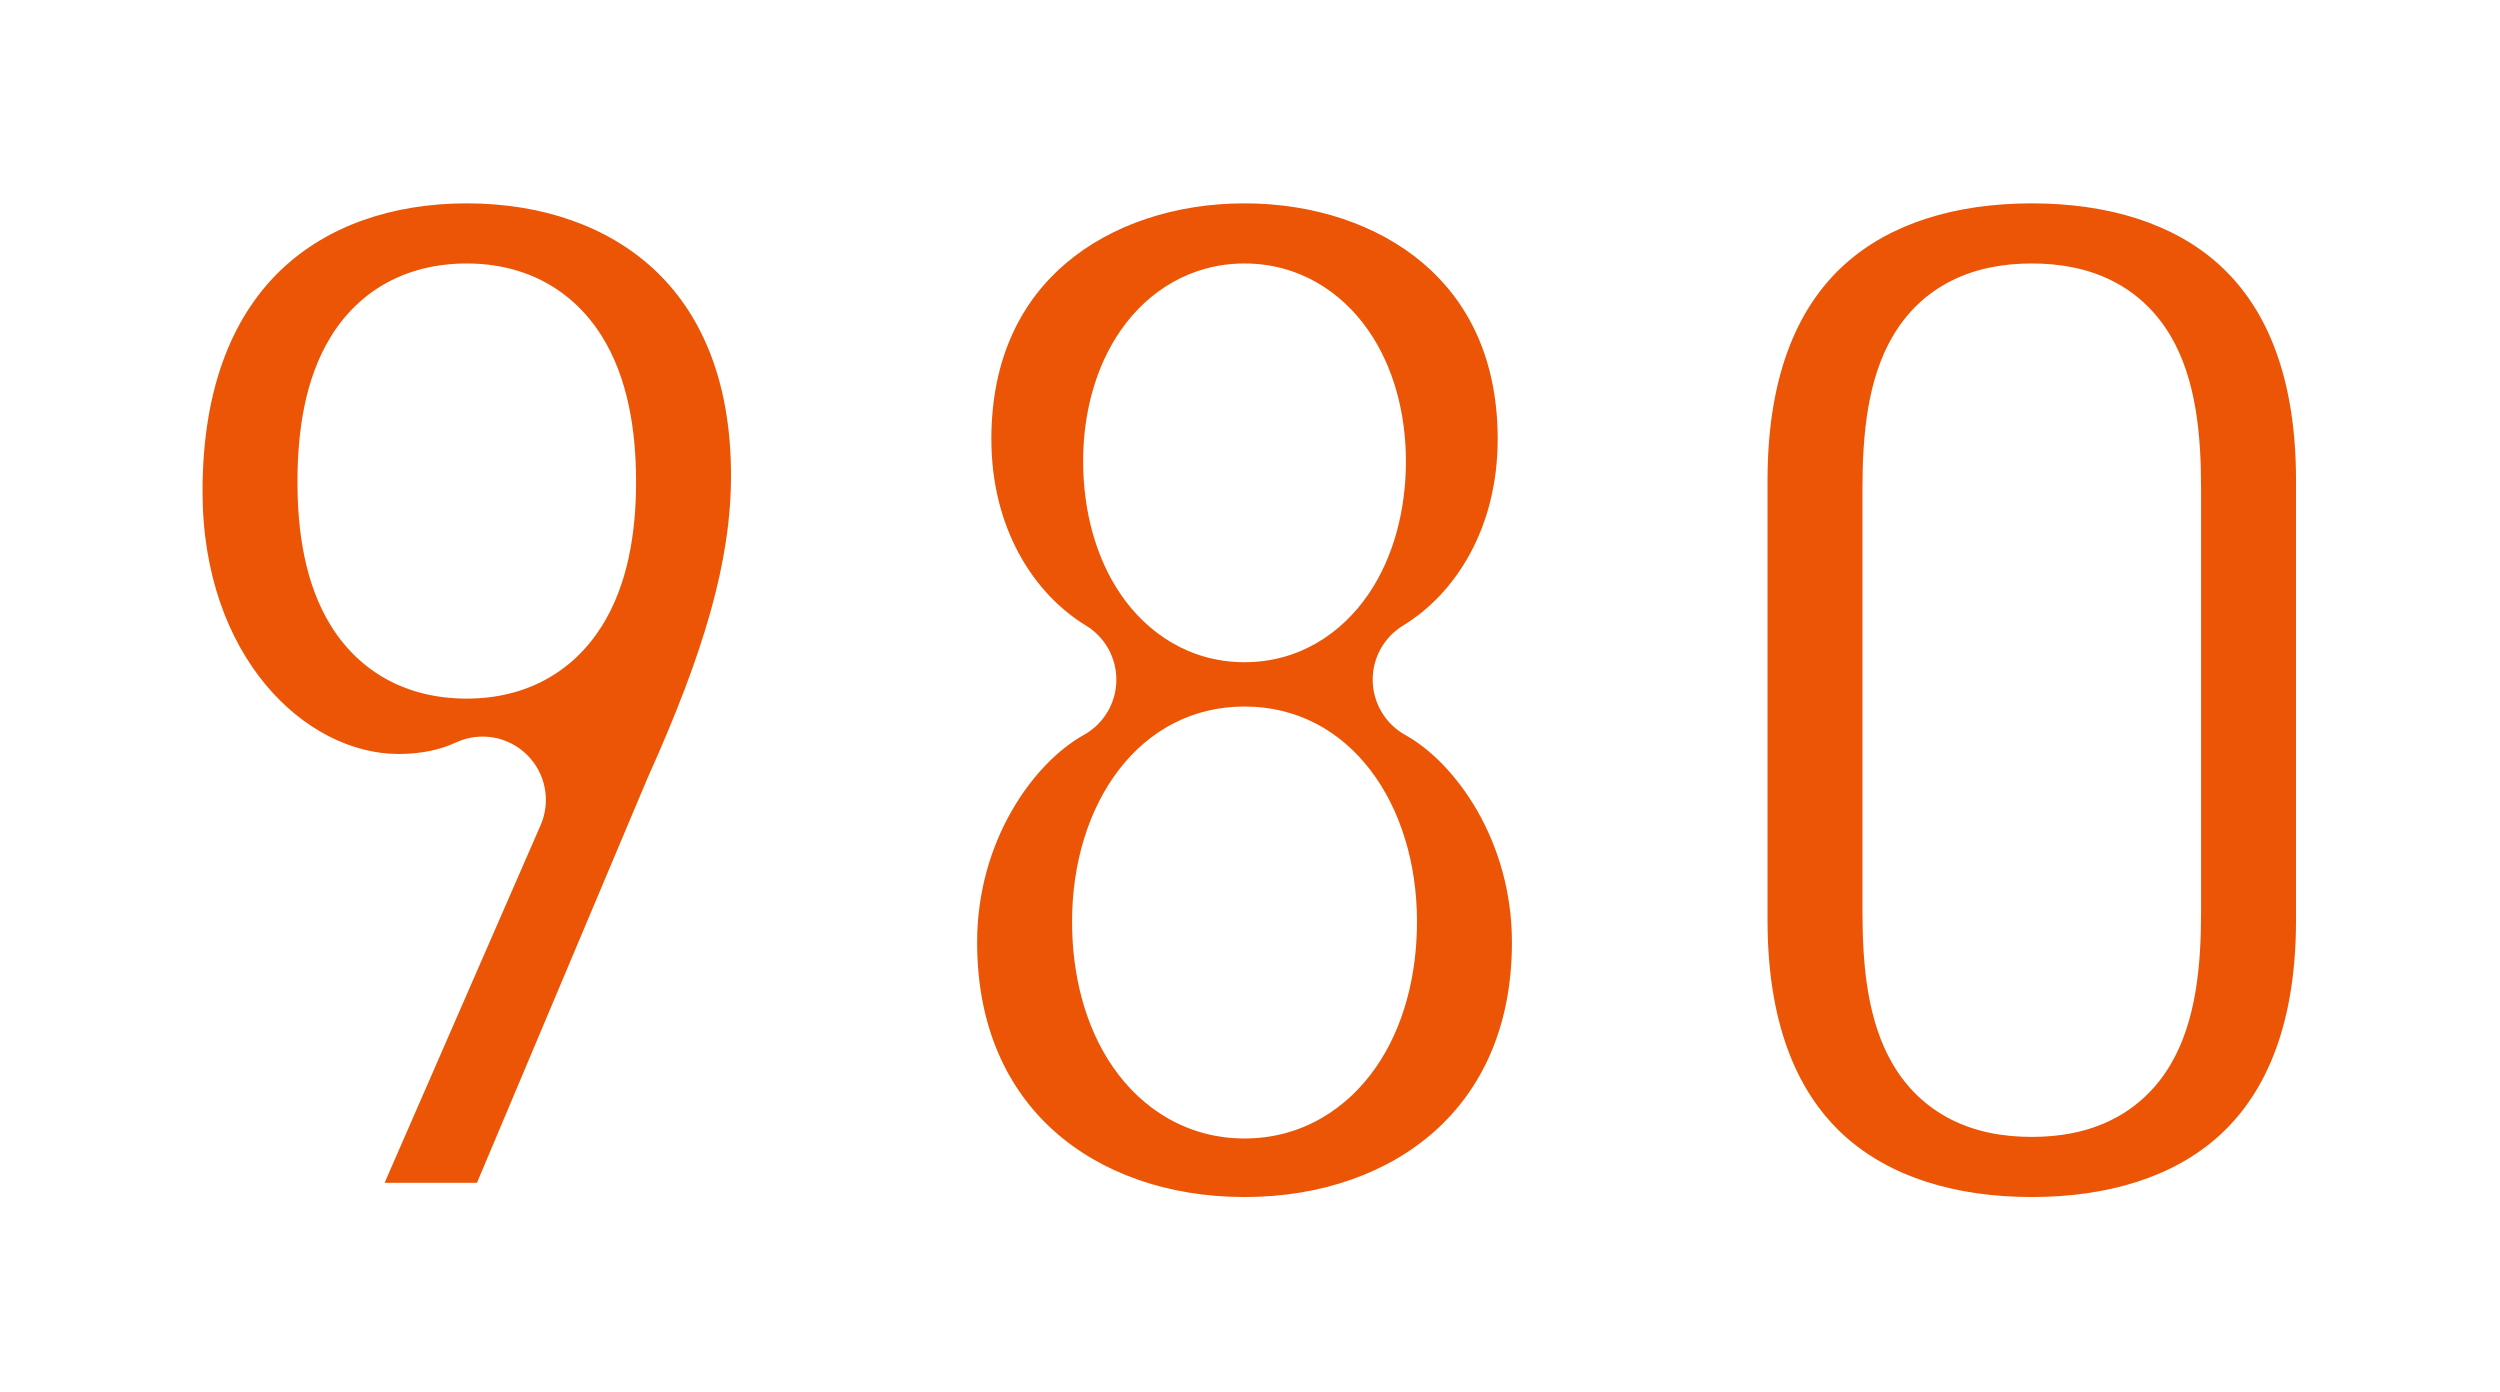
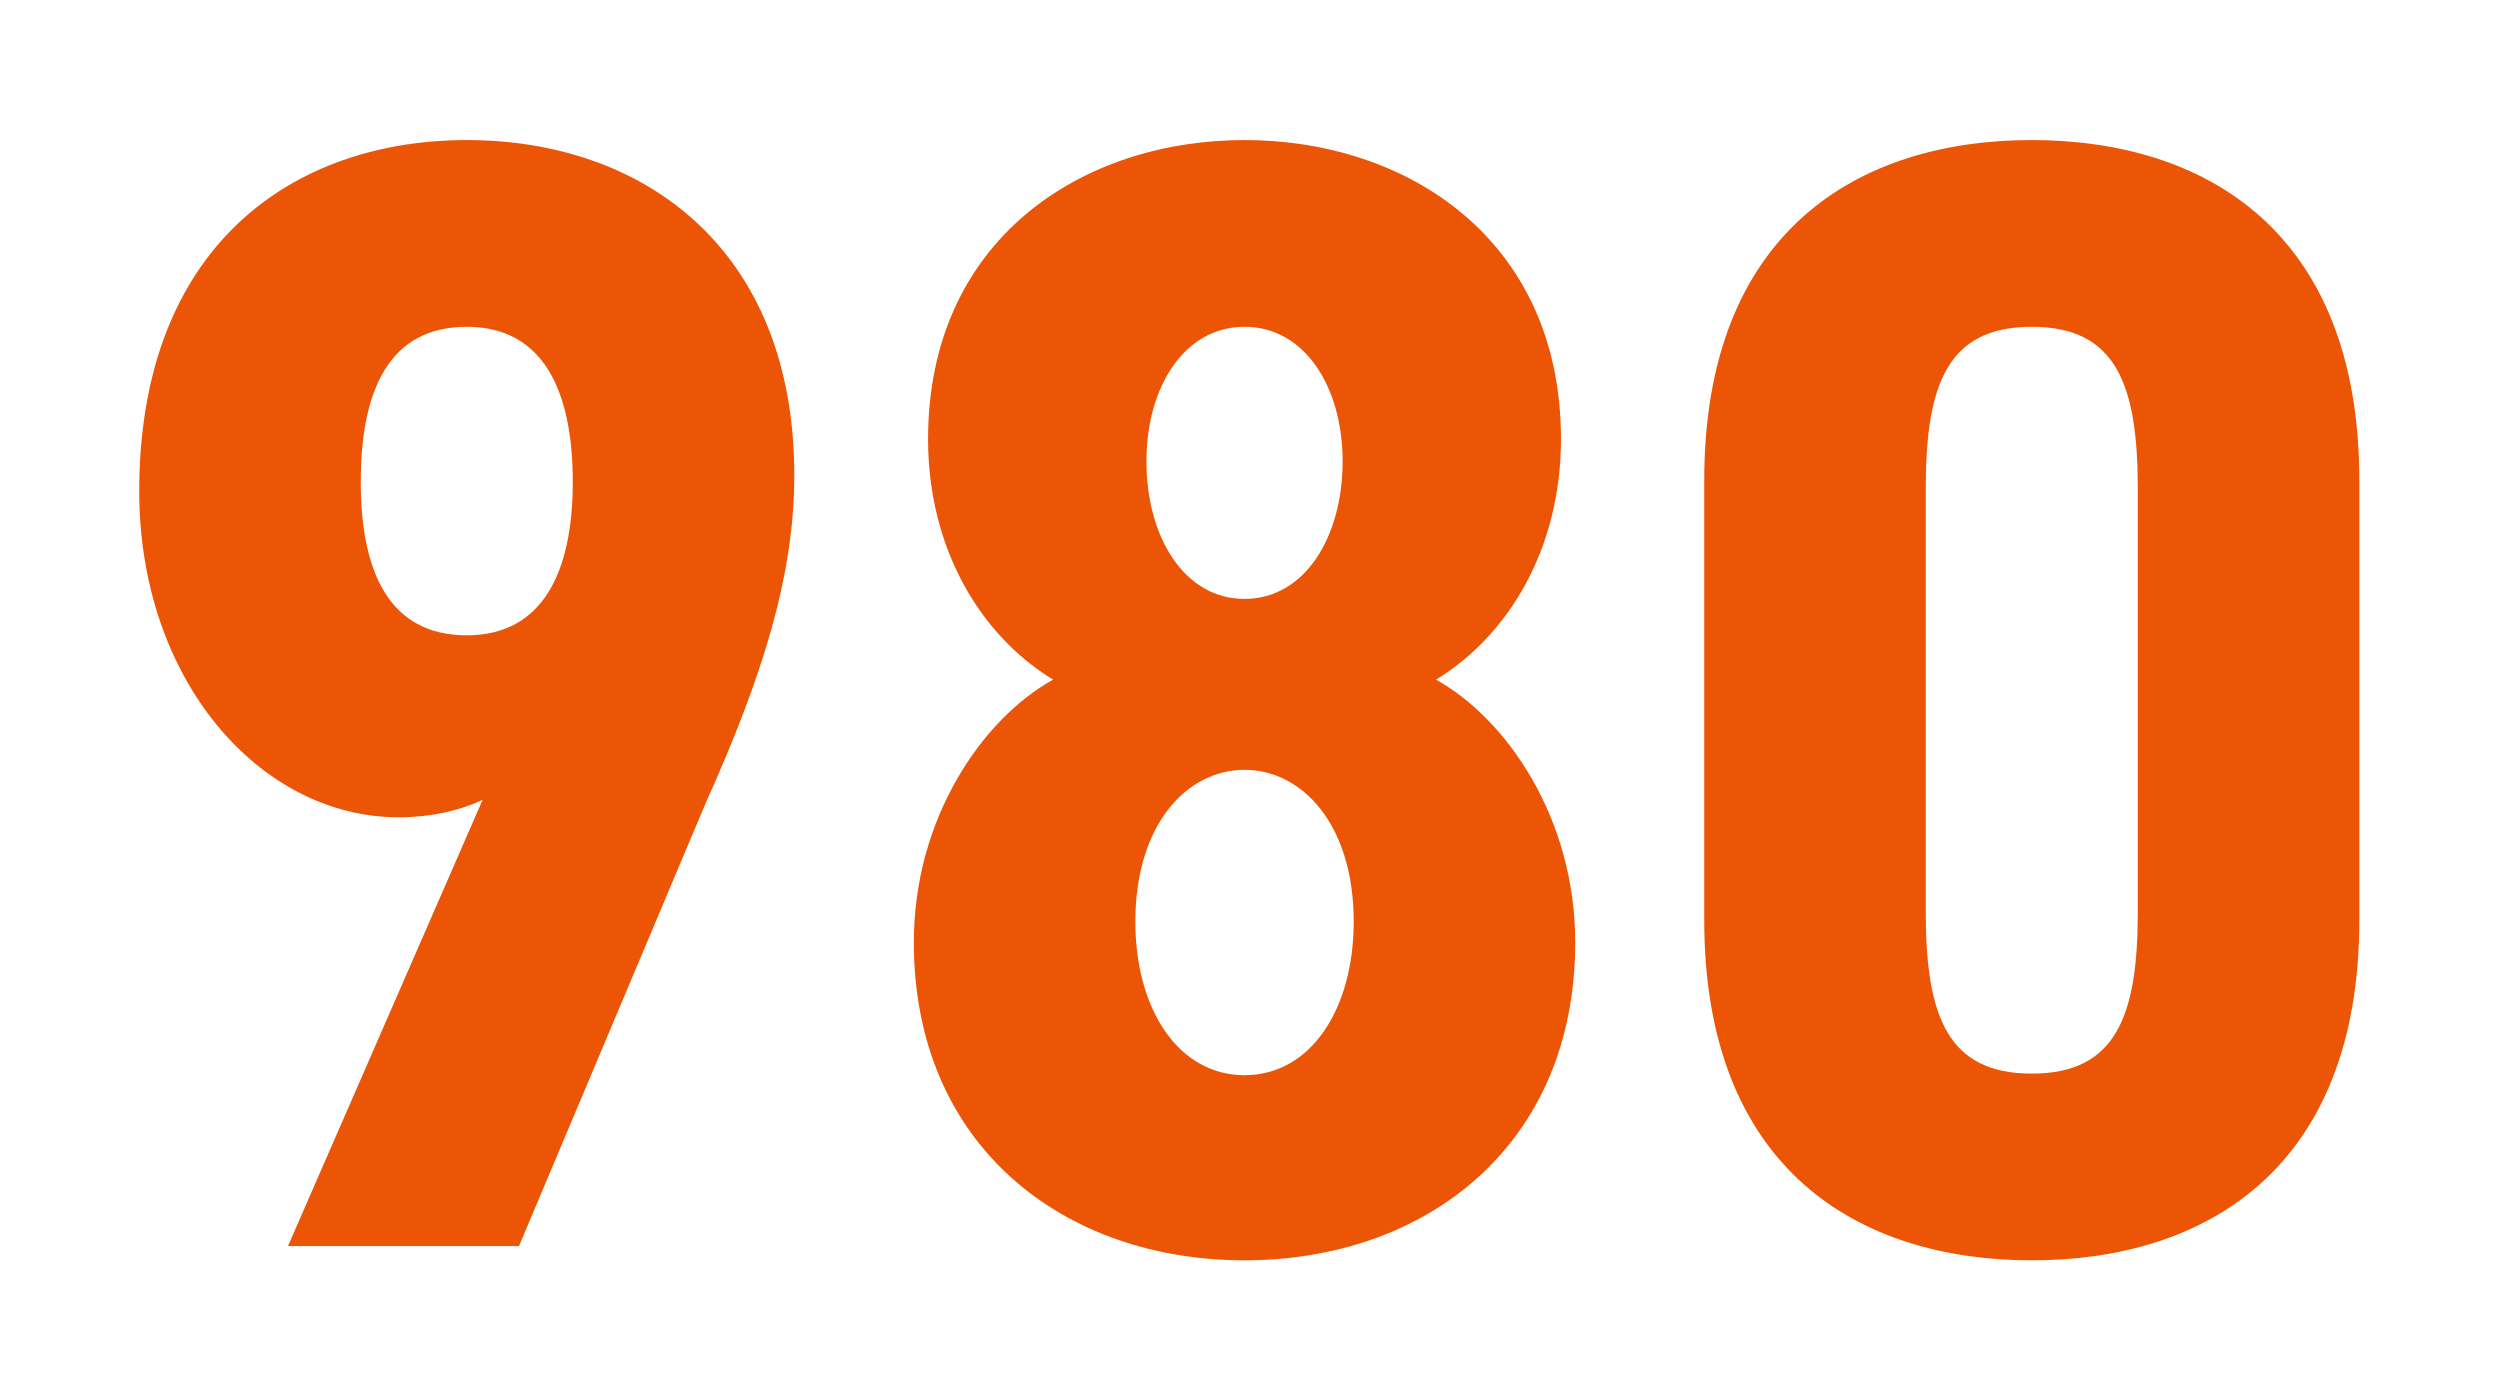
<svg xmlns="http://www.w3.org/2000/svg" width="158" height="88" viewBox="0 0 158 88" fill="none">
  <g filter="url(#filter0_d_906_1380)">
    <mask id="path-1-outside-1_906_1380" maskUnits="userSpaceOnUse" x="4" y="2.752" width="150" height="79" fill="black">
      <rect fill="white" x="4" y="2.752" width="150" height="79" />
-       <path d="M18.2 76.752L30.5 48.552C29 49.252 27.2 49.652 25.2 49.652C16.4 49.652 8.8 40.952 8.8 29.052C8.8 13.552 18.5 6.852 29.5 6.852C40.6 6.852 50.2 13.652 50.2 28.052C50.2 34.352 48.2 40.752 44.6 48.752L32.8 76.752H18.2ZM36.2 28.452C36.2 22.652 34.3 18.652 29.5 18.652C24.6 18.652 22.8 22.652 22.8 28.452C22.8 34.152 24.6 38.152 29.5 38.152C34.3 38.152 36.2 34.152 36.2 28.452ZM78.654 6.852C88.954 6.852 98.654 13.152 98.654 25.752C98.654 32.652 95.354 38.152 90.754 40.952C95.254 43.452 99.554 49.752 99.554 57.552C99.554 70.452 90.054 77.652 78.654 77.652C67.254 77.652 57.754 70.452 57.754 57.552C57.754 49.752 62.054 43.452 66.554 40.952C61.954 38.152 58.654 32.652 58.654 25.752C58.654 13.152 68.354 6.852 78.654 6.852ZM78.654 65.952C82.854 65.952 85.554 61.752 85.554 56.252C85.554 50.052 82.254 46.652 78.654 46.652C75.054 46.652 71.754 50.052 71.754 56.252C71.754 61.752 74.454 65.952 78.654 65.952ZM78.654 18.652C74.854 18.652 72.454 22.452 72.454 27.152C72.454 31.952 74.854 35.852 78.654 35.852C82.454 35.852 84.854 31.952 84.854 27.152C84.854 22.452 82.454 18.652 78.654 18.652ZM128.408 77.652C117.408 77.652 107.708 71.852 107.708 56.152V28.352C107.708 12.652 117.408 6.852 128.408 6.852C139.408 6.852 149.108 12.652 149.108 28.352V56.152C149.108 71.852 139.408 77.652 128.408 77.652ZM128.408 65.852C133.708 65.852 135.108 62.252 135.108 55.652V28.852C135.108 22.252 133.708 18.652 128.408 18.652C123.108 18.652 121.708 22.252 121.708 28.852V55.652C121.708 62.252 123.108 65.852 128.408 65.852Z" />
    </mask>
    <path d="M18.2 76.752L30.5 48.552C29 49.252 27.2 49.652 25.2 49.652C16.4 49.652 8.8 40.952 8.8 29.052C8.8 13.552 18.5 6.852 29.5 6.852C40.6 6.852 50.2 13.652 50.2 28.052C50.2 34.352 48.2 40.752 44.6 48.752L32.8 76.752H18.2ZM36.2 28.452C36.2 22.652 34.3 18.652 29.5 18.652C24.6 18.652 22.8 22.652 22.8 28.452C22.8 34.152 24.6 38.152 29.5 38.152C34.3 38.152 36.2 34.152 36.2 28.452ZM78.654 6.852C88.954 6.852 98.654 13.152 98.654 25.752C98.654 32.652 95.354 38.152 90.754 40.952C95.254 43.452 99.554 49.752 99.554 57.552C99.554 70.452 90.054 77.652 78.654 77.652C67.254 77.652 57.754 70.452 57.754 57.552C57.754 49.752 62.054 43.452 66.554 40.952C61.954 38.152 58.654 32.652 58.654 25.752C58.654 13.152 68.354 6.852 78.654 6.852ZM78.654 65.952C82.854 65.952 85.554 61.752 85.554 56.252C85.554 50.052 82.254 46.652 78.654 46.652C75.054 46.652 71.754 50.052 71.754 56.252C71.754 61.752 74.454 65.952 78.654 65.952ZM78.654 18.652C74.854 18.652 72.454 22.452 72.454 27.152C72.454 31.952 74.854 35.852 78.654 35.852C82.454 35.852 84.854 31.952 84.854 27.152C84.854 22.452 82.454 18.652 78.654 18.652ZM128.408 77.652C117.408 77.652 107.708 71.852 107.708 56.152V28.352C107.708 12.652 117.408 6.852 128.408 6.852C139.408 6.852 149.108 12.652 149.108 28.352V56.152C149.108 71.852 139.408 77.652 128.408 77.652ZM128.408 65.852C133.708 65.852 135.108 62.252 135.108 55.652V28.852C135.108 22.252 133.708 18.652 128.408 18.652C123.108 18.652 121.708 22.252 121.708 28.852V55.652C121.708 62.252 123.108 65.852 128.408 65.852Z" fill="#EB5505" />
-     <path d="M18.2 76.752L14.534 75.153C13.994 76.389 14.114 77.815 14.854 78.943C15.593 80.072 16.851 80.752 18.2 80.752V76.752ZM30.5 48.552L34.166 50.151C34.831 48.626 34.483 46.849 33.292 45.688C32.101 44.527 30.316 44.224 28.808 44.927L30.5 48.552ZM44.6 48.752L40.952 47.111C40.939 47.14 40.926 47.169 40.914 47.199L44.6 48.752ZM32.8 76.752V80.752C34.409 80.752 35.861 79.788 36.486 78.305L32.8 76.752ZM21.866 78.351L34.166 50.151L26.834 46.953L14.534 75.153L21.866 78.351ZM28.808 44.927C27.887 45.357 26.672 45.652 25.2 45.652V53.652C27.728 53.652 30.113 53.147 32.191 52.177L28.808 44.927ZM25.2 45.652C19.318 45.652 12.8 39.526 12.8 29.052H4.8C4.8 42.378 13.482 53.652 25.2 53.652V45.652ZM12.8 29.052C12.8 22.169 14.927 17.752 17.781 15.039C20.681 12.281 24.788 10.852 29.5 10.852V2.852C23.212 2.852 16.969 4.772 12.269 9.24C7.523 13.752 4.8 20.435 4.8 29.052H12.8ZM29.5 10.852C34.259 10.852 38.393 12.306 41.298 14.99C44.145 17.621 46.2 21.792 46.2 28.052H54.2C54.2 19.912 51.455 13.483 46.727 9.114C42.057 4.798 35.841 2.852 29.5 2.852V10.852ZM46.2 28.052C46.2 33.497 44.479 39.274 40.952 47.111L48.248 50.393C51.921 42.23 54.2 35.207 54.2 28.052H46.2ZM40.914 47.199L29.114 75.198L36.486 78.305L48.286 50.305L40.914 47.199ZM32.8 72.752H18.2V80.752H32.8V72.752ZM40.2 28.452C40.2 25.234 39.694 21.907 38.045 19.261C36.216 16.328 33.237 14.652 29.5 14.652V22.652C30.133 22.652 30.474 22.78 30.656 22.879C30.833 22.976 31.037 23.142 31.255 23.492C31.756 24.297 32.2 25.87 32.2 28.452H40.2ZM29.5 14.652C25.736 14.652 22.736 16.31 20.907 19.279C19.271 21.934 18.8 25.266 18.8 28.452H26.8C26.8 25.837 27.229 24.27 27.718 23.475C27.928 23.135 28.122 22.977 28.294 22.883C28.474 22.785 28.828 22.652 29.5 22.652V14.652ZM18.8 28.452C18.8 31.597 19.274 34.906 20.914 37.548C22.743 40.498 25.739 42.152 29.5 42.152V34.152C28.828 34.152 28.472 34.019 28.289 33.92C28.114 33.825 27.919 33.666 27.711 33.331C27.226 32.548 26.8 31.007 26.8 28.452H18.8ZM29.5 42.152C33.234 42.152 36.209 40.48 38.038 37.566C39.691 34.933 40.2 31.63 40.2 28.452H32.2C32.2 30.974 31.759 32.52 31.262 33.313C31.045 33.659 30.841 33.826 30.66 33.924C30.476 34.024 30.133 34.152 29.5 34.152V42.152ZM90.754 40.952L88.674 37.535C87.457 38.276 86.726 39.607 86.755 41.031C86.783 42.455 87.566 43.757 88.811 44.449L90.754 40.952ZM66.554 40.952L68.496 44.449C69.742 43.757 70.525 42.455 70.553 41.031C70.581 39.607 69.85 38.276 68.634 37.535L66.554 40.952ZM78.654 10.852C83.03 10.852 87.061 12.194 89.928 14.627C92.709 16.986 94.654 20.578 94.654 25.752H102.654C102.654 18.326 99.749 12.468 95.104 8.527C90.546 4.66 84.578 2.852 78.654 2.852V10.852ZM94.654 25.752C94.654 31.356 91.999 35.511 88.674 37.535L92.834 44.369C98.709 40.793 102.654 33.948 102.654 25.752H94.654ZM88.811 44.449C91.976 46.207 95.554 51.128 95.554 57.552H103.554C103.554 48.376 98.532 40.697 92.697 37.455L88.811 44.449ZM95.554 57.552C95.554 62.949 93.602 66.863 90.706 69.463C87.754 72.114 83.532 73.652 78.654 73.652V81.652C85.176 81.652 91.403 79.59 96.052 75.416C100.756 71.191 103.554 65.055 103.554 57.552H95.554ZM78.654 73.652C73.776 73.652 69.553 72.114 66.602 69.463C63.706 66.863 61.754 62.949 61.754 57.552H53.754C53.754 65.055 56.552 71.191 61.256 75.416C65.904 79.59 72.132 81.652 78.654 81.652V73.652ZM61.754 57.552C61.754 51.128 65.332 46.207 68.496 44.449L64.611 37.455C58.776 40.697 53.754 48.376 53.754 57.552H61.754ZM68.634 37.535C65.309 35.511 62.654 31.356 62.654 25.752H54.654C54.654 33.948 58.599 40.793 64.474 44.369L68.634 37.535ZM62.654 25.752C62.654 20.578 64.599 16.986 67.379 14.627C70.246 12.194 74.278 10.852 78.654 10.852V2.852C72.73 2.852 66.761 4.66 62.203 8.527C57.559 12.468 54.654 18.326 54.654 25.752H62.654ZM78.654 69.952C82.265 69.952 85.143 68.084 86.97 65.438C88.738 62.877 89.554 59.604 89.554 56.252H81.554C81.554 58.4 81.019 59.976 80.388 60.891C79.815 61.72 79.243 61.952 78.654 61.952V69.952ZM89.554 56.252C89.554 48.801 85.312 42.652 78.654 42.652V50.652C79.118 50.652 79.721 50.849 80.307 51.596C80.915 52.37 81.554 53.842 81.554 56.252H89.554ZM78.654 42.652C71.995 42.652 67.754 48.801 67.754 56.252H75.754C75.754 53.842 76.393 52.37 77.001 51.596C77.587 50.849 78.19 50.652 78.654 50.652V42.652ZM67.754 56.252C67.754 59.604 68.57 62.877 70.338 65.438C72.165 68.084 75.043 69.952 78.654 69.952V61.952C78.065 61.952 77.493 61.72 76.92 60.891C76.288 59.976 75.754 58.4 75.754 56.252H67.754ZM78.654 14.652C75.247 14.652 72.551 16.416 70.851 18.847C69.207 21.198 68.454 24.173 68.454 27.152H76.454C76.454 25.431 76.901 24.156 77.407 23.431C77.857 22.788 78.261 22.652 78.654 22.652V14.652ZM68.454 27.152C68.454 30.164 69.199 33.175 70.825 35.557C72.505 38.018 75.201 39.852 78.654 39.852V31.852C78.307 31.852 77.903 31.736 77.433 31.047C76.909 30.279 76.454 28.939 76.454 27.152H68.454ZM78.654 39.852C82.107 39.852 84.803 38.018 86.483 35.557C88.109 33.175 88.854 30.164 88.854 27.152H80.854C80.854 28.939 80.399 30.279 79.875 31.047C79.405 31.736 79.001 31.852 78.654 31.852V39.852ZM88.854 27.152C88.854 24.173 88.101 21.198 86.457 18.847C84.757 16.416 82.061 14.652 78.654 14.652V22.652C79.047 22.652 79.451 22.788 79.901 23.431C80.407 24.156 80.854 25.431 80.854 27.152H88.854ZM128.408 73.652C123.558 73.652 119.454 72.372 116.605 69.813C113.836 67.327 111.708 63.143 111.708 56.152H103.708C103.708 64.861 106.429 71.427 111.26 75.766C116.011 80.032 122.258 81.652 128.408 81.652V73.652ZM111.708 56.152V28.352H103.708V56.152H111.708ZM111.708 28.352C111.708 21.361 113.836 17.177 116.605 14.691C119.454 12.132 123.558 10.852 128.408 10.852V2.852C122.258 2.852 116.011 4.472 111.26 8.738C106.429 13.077 103.708 19.643 103.708 28.352H111.708ZM128.408 10.852C133.258 10.852 137.361 12.132 140.21 14.691C142.979 17.177 145.108 21.361 145.108 28.352H153.108C153.108 19.643 150.386 13.077 145.555 8.738C140.804 4.472 134.558 2.852 128.408 2.852V10.852ZM145.108 28.352V56.152H153.108V28.352H145.108ZM145.108 56.152C145.108 63.143 142.979 67.327 140.21 69.813C137.361 72.372 133.258 73.652 128.408 73.652V81.652C134.558 81.652 140.804 80.032 145.555 75.766C150.386 71.427 153.108 64.861 153.108 56.152H145.108ZM128.408 69.852C130.172 69.852 131.909 69.554 133.487 68.76C135.11 67.945 136.332 66.722 137.195 65.252C138.792 62.531 139.108 59.027 139.108 55.652H131.108C131.108 58.877 130.724 60.473 130.296 61.202C130.146 61.457 130.025 61.547 129.894 61.612C129.719 61.7 129.294 61.852 128.408 61.852V69.852ZM139.108 55.652V28.852H131.108V55.652H139.108ZM139.108 28.852C139.108 25.477 138.792 21.973 137.195 19.252C136.332 17.782 135.11 16.559 133.487 15.744C131.909 14.95 130.172 14.652 128.408 14.652V22.652C129.294 22.652 129.719 22.804 129.894 22.892C130.025 22.957 130.146 23.047 130.296 23.302C130.724 24.031 131.108 25.627 131.108 28.852H139.108ZM128.408 14.652C126.644 14.652 124.907 14.95 123.329 15.744C121.706 16.559 120.483 17.782 119.621 19.252C118.024 21.973 117.708 25.477 117.708 28.852H125.708C125.708 25.627 126.092 24.031 126.52 23.302C126.67 23.047 126.791 22.957 126.921 22.892C127.096 22.804 127.522 22.652 128.408 22.652V14.652ZM117.708 28.852V55.652H125.708V28.852H117.708ZM117.708 55.652C117.708 59.027 118.024 62.531 119.621 65.252C120.483 66.722 121.706 67.945 123.329 68.76C124.907 69.554 126.644 69.852 128.408 69.852V61.852C127.522 61.852 127.096 61.7 126.921 61.612C126.791 61.547 126.67 61.457 126.52 61.202C126.092 60.473 125.708 58.877 125.708 55.652H117.708Z" fill="white" mask="url(#path-1-outside-1_906_1380)" />
  </g>
  <defs>
    <filter id="filter0_d_906_1380" x="0.801" y="0.852" width="156.309" height="86.801" filterUnits="userSpaceOnUse" color-interpolation-filters="sRGB">
      <feFlood flood-opacity="0" result="BackgroundImageFix" />
      <feColorMatrix in="SourceAlpha" type="matrix" values="0 0 0 0 0 0 0 0 0 0 0 0 0 0 0 0 0 0 127 0" result="hardAlpha" />
      <feOffset dy="2" />
      <feGaussianBlur stdDeviation="2" />
      <feComposite in2="hardAlpha" operator="out" />
      <feColorMatrix type="matrix" values="0 0 0 0 0 0 0 0 0 0 0 0 0 0 0 0 0 0 0.25 0" />
      <feBlend mode="normal" in2="BackgroundImageFix" result="effect1_dropShadow_906_1380" />
      <feBlend mode="normal" in="SourceGraphic" in2="effect1_dropShadow_906_1380" result="shape" />
    </filter>
  </defs>
</svg>